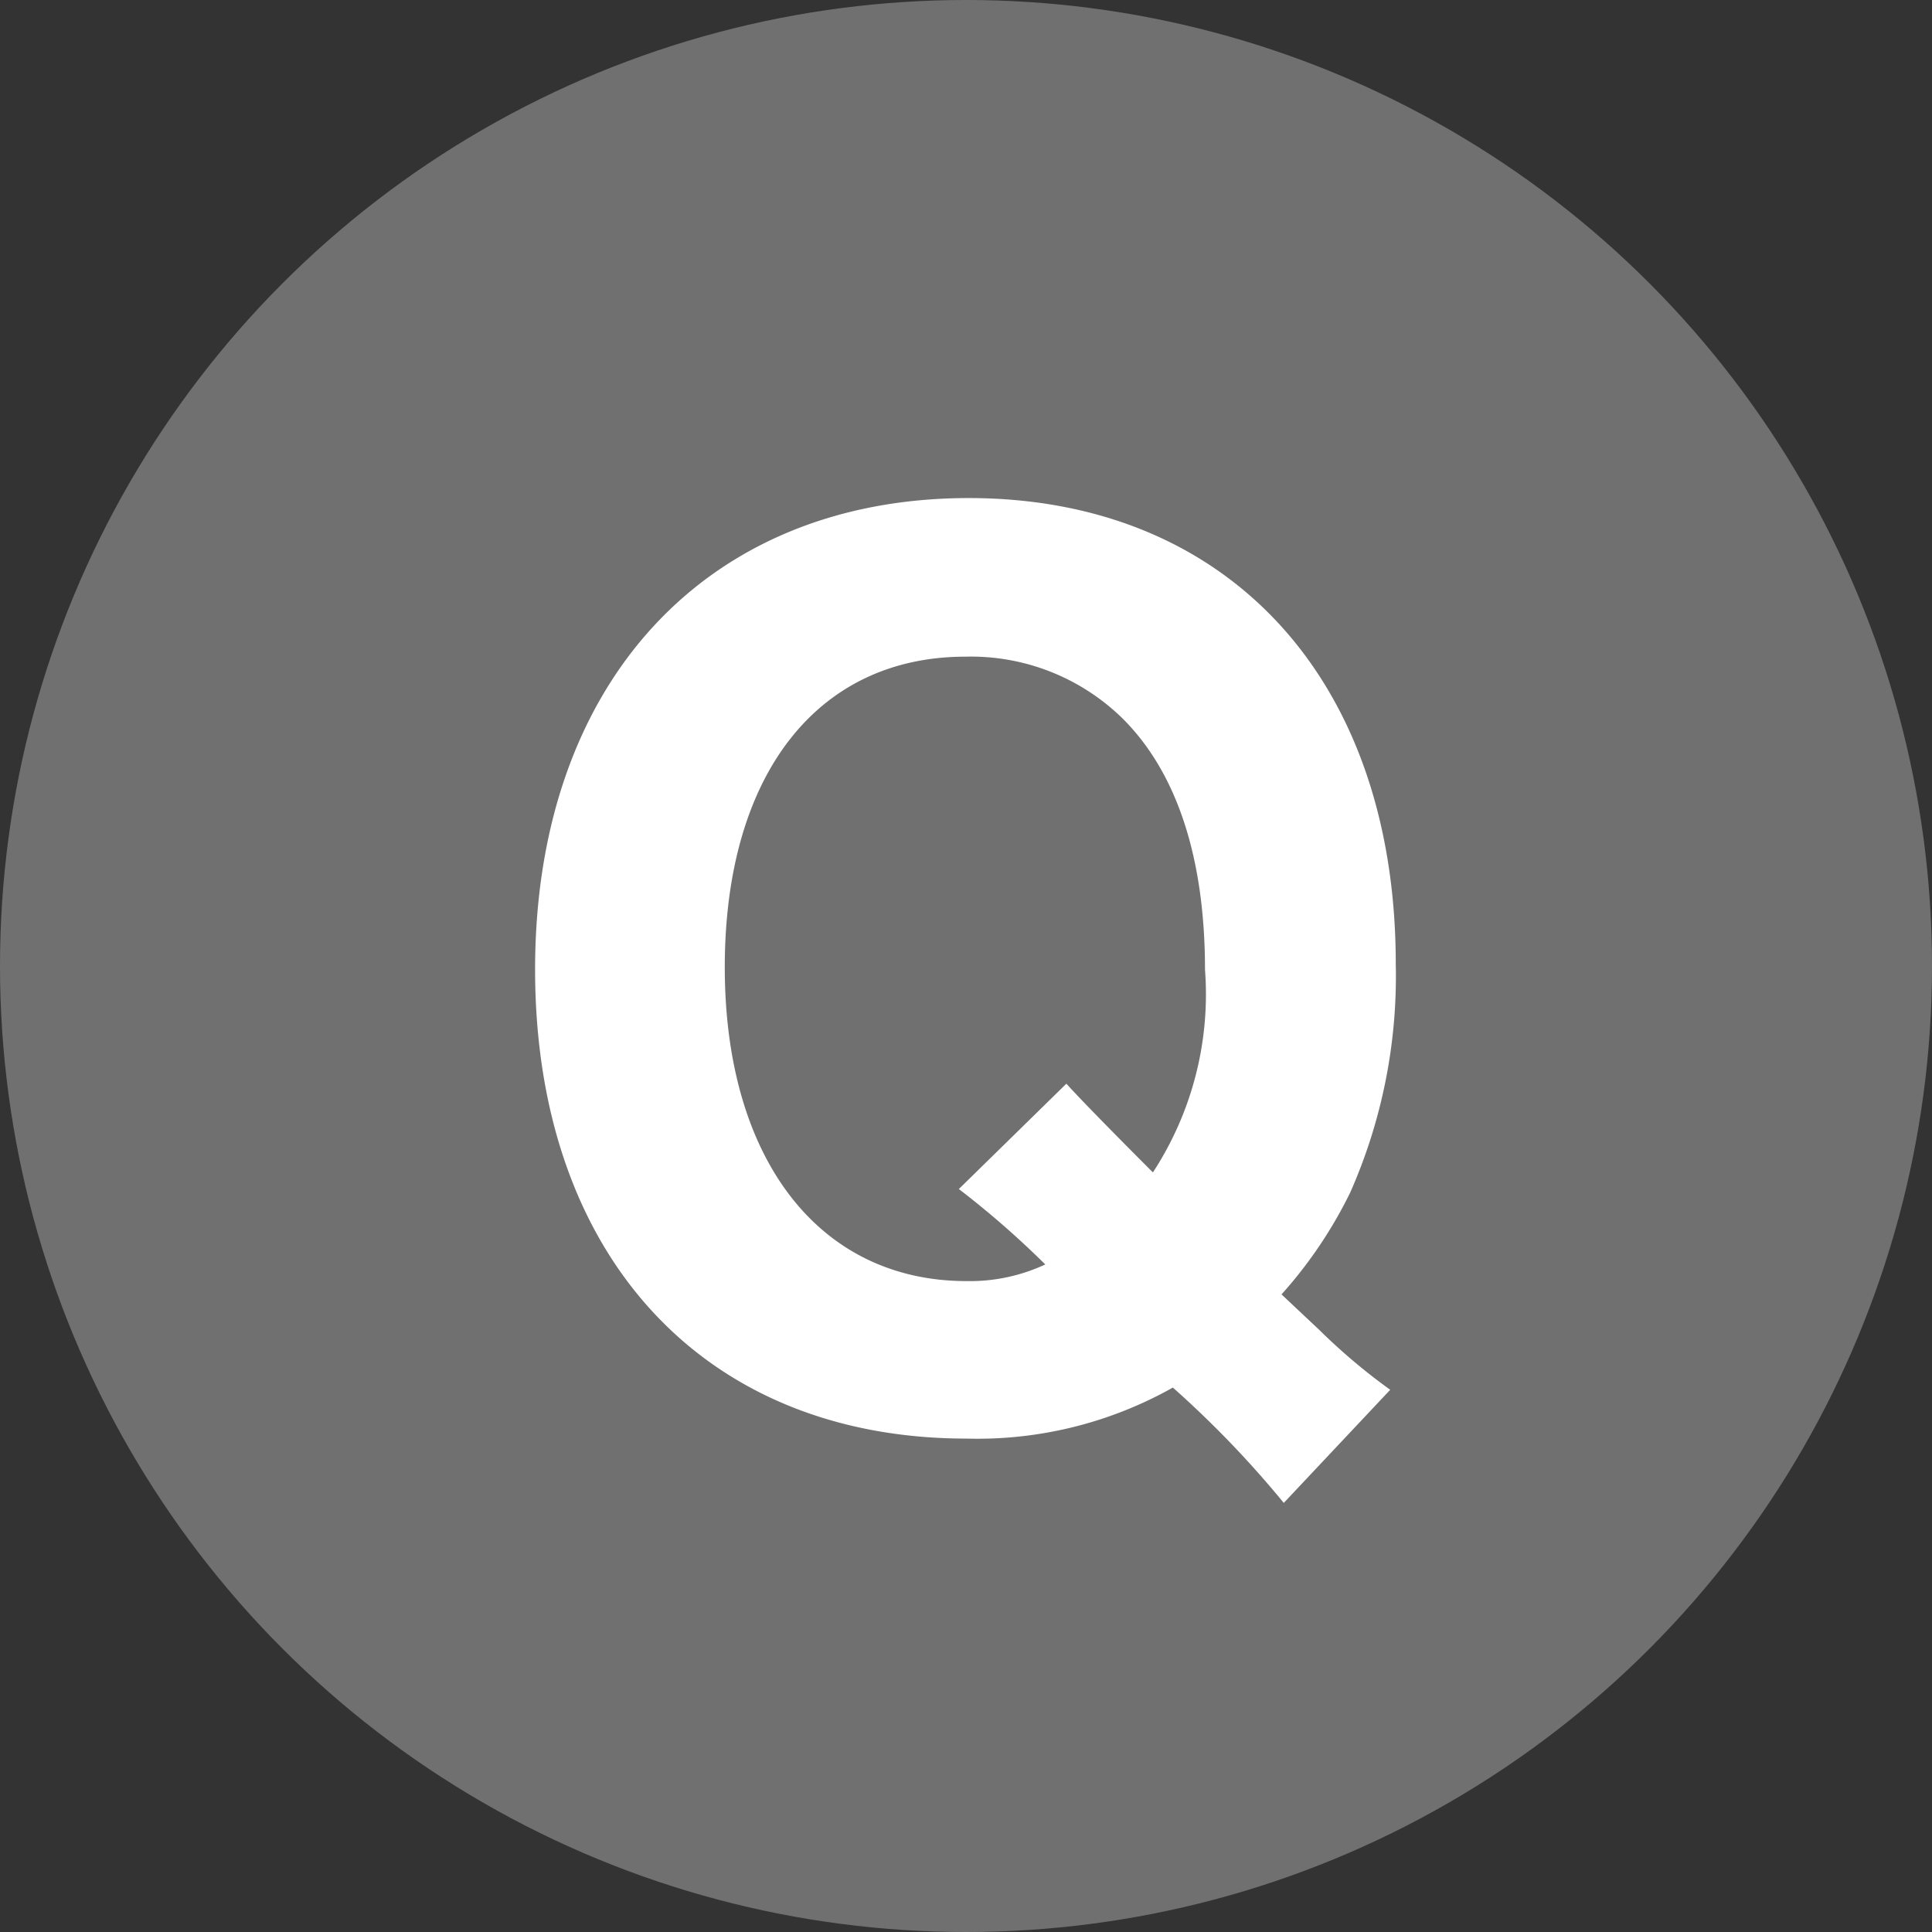
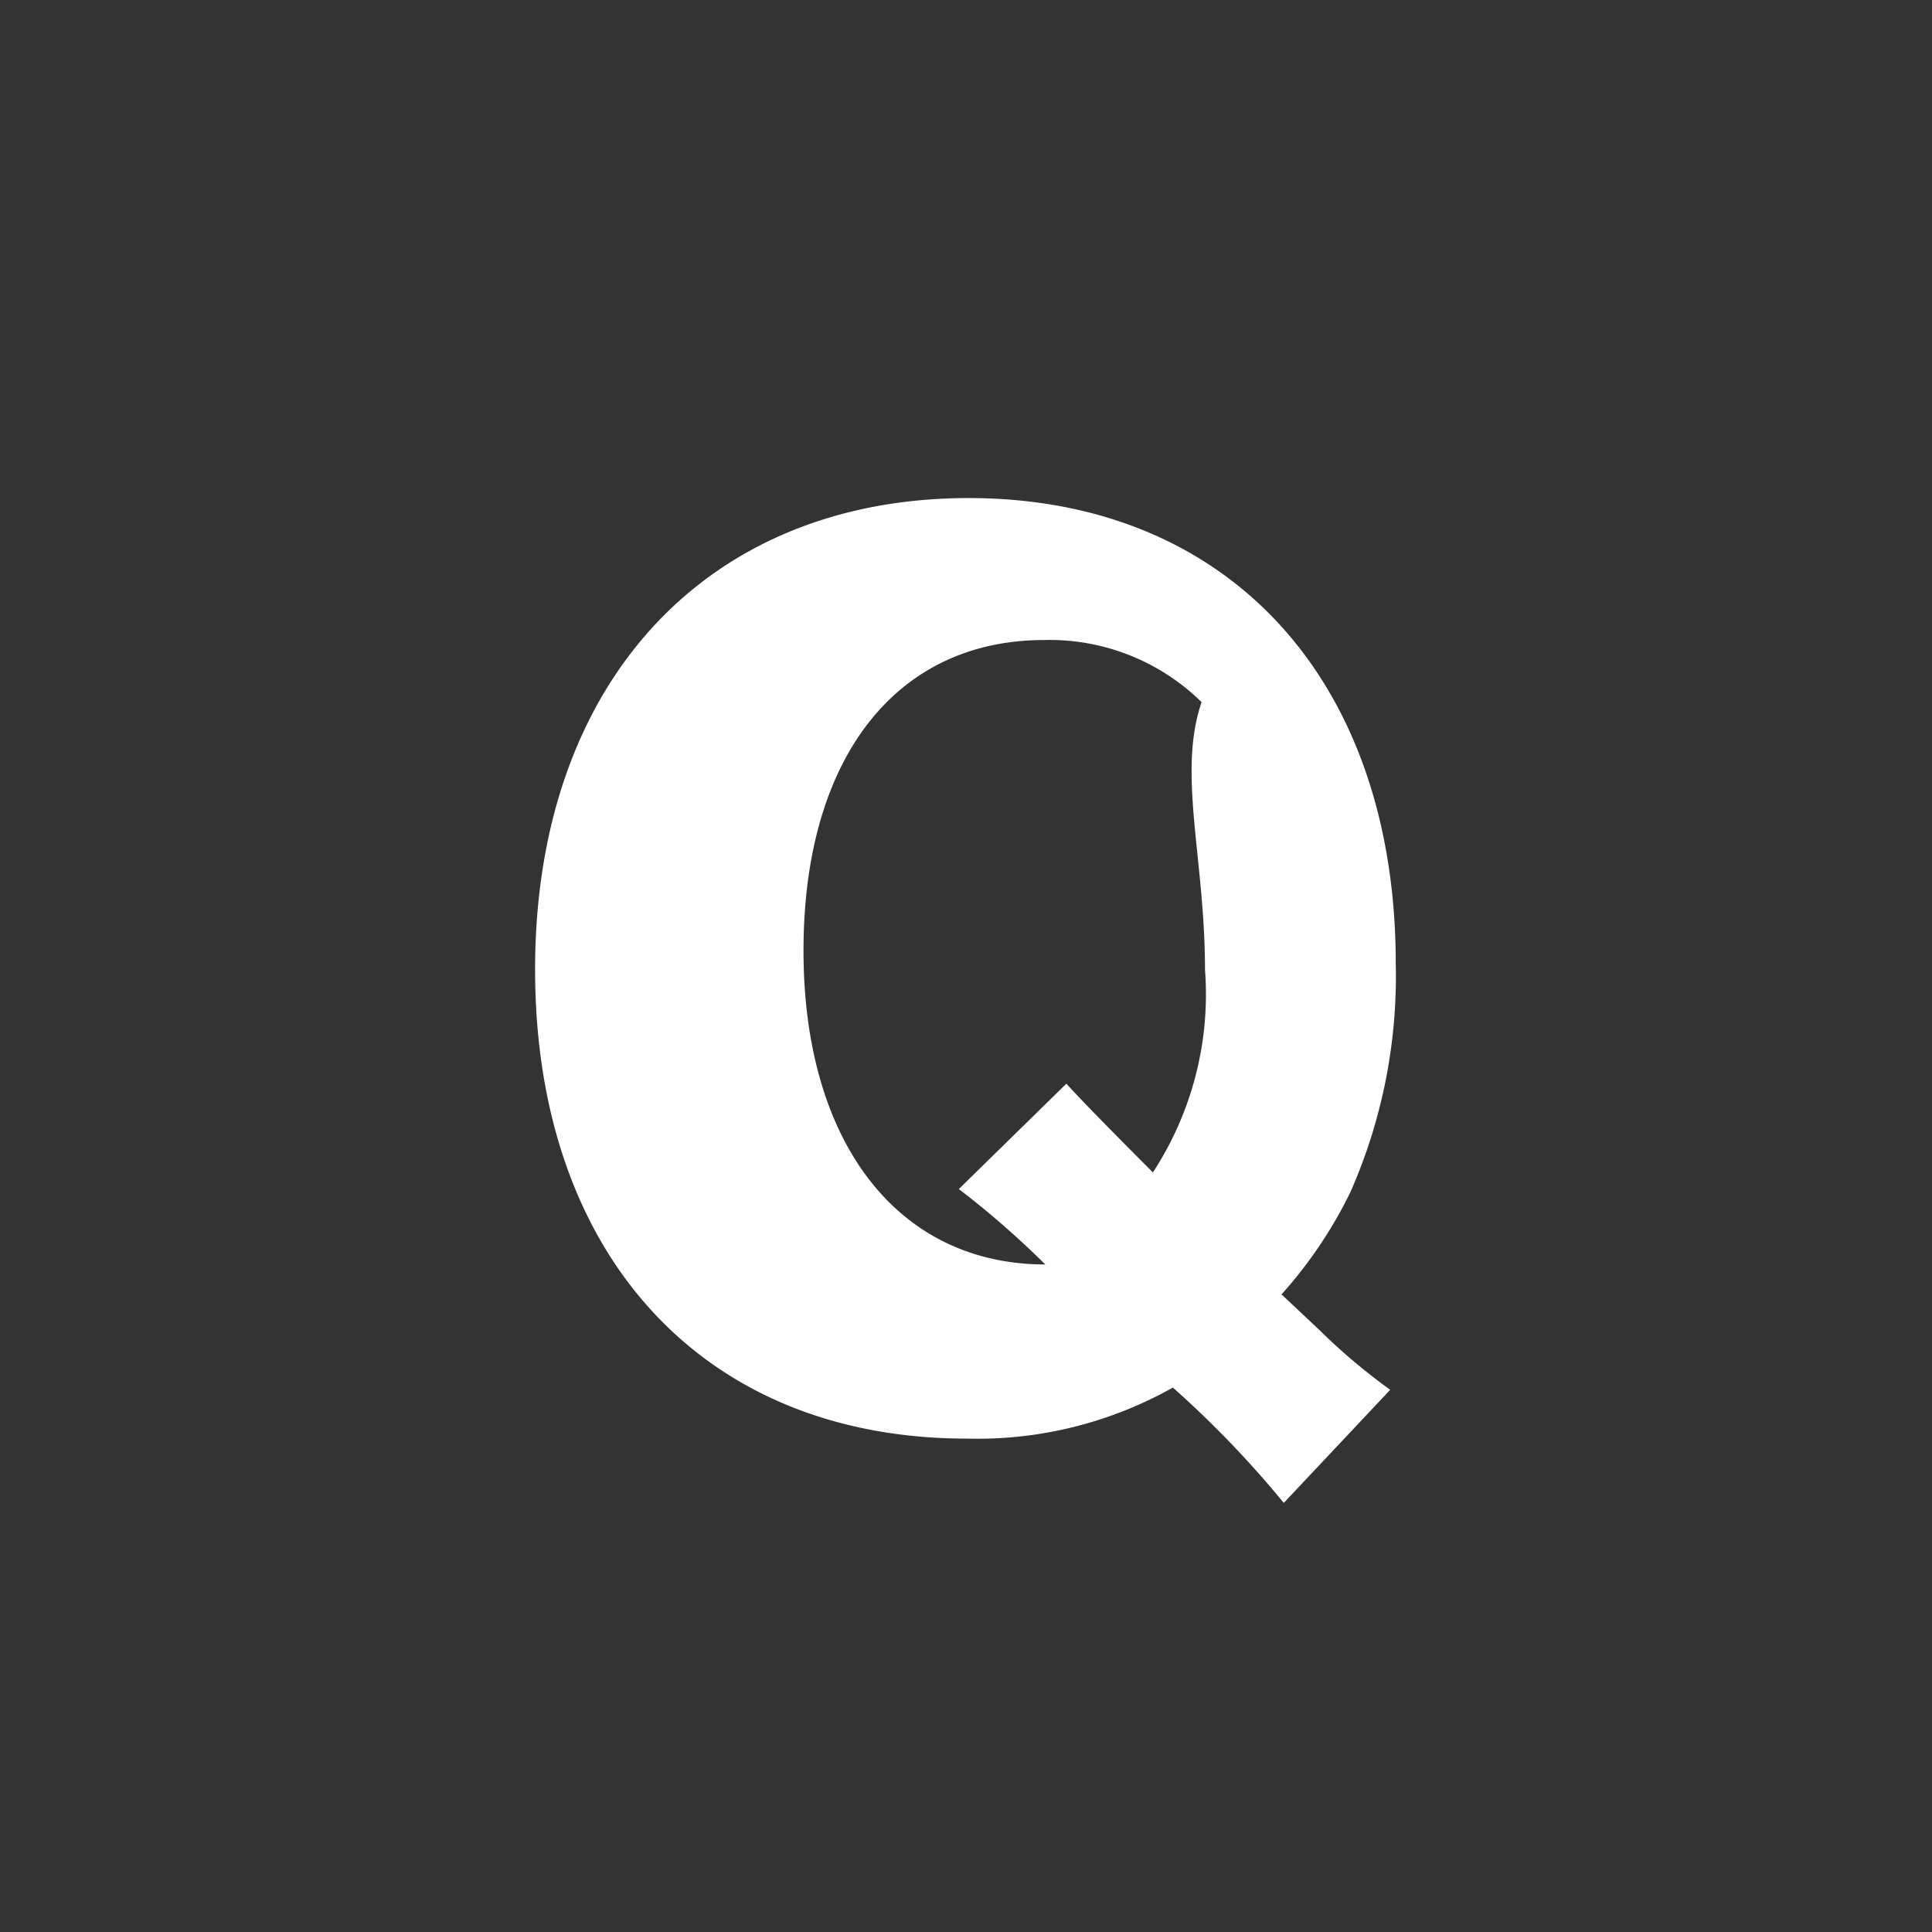
<svg xmlns="http://www.w3.org/2000/svg" width="54" height="54" viewBox="0 0 54 54">
  <rect x="0" y="0" width="54" height="54" fill="#333333" stroke="none" />
  <g id="Q" transform="translate(-392 -12861.718)">
-     <circle id="楕円形_3" data-name="楕円形 3" cx="27" cy="27" r="27" transform="translate(392 12861.718)" fill="#707070" />
-     <path id="パス_1268" data-name="パス 1268" d="M11.857-.155A16.773,16.773,0,0,1,9.874-1.829L8.819-2.821a12.447,12.447,0,0,0,1.922-2.852,14.943,14.943,0,0,0,1.271-6.386c0-7.936-4.681-13.02-11.935-13.02-7.347,0-12.121,5.177-12.121,13.175S-7.331,1.209.016,1.209A11.137,11.137,0,0,0,5.782-.217a28.333,28.333,0,0,1,3.1,3.224ZM-.2-5.766A25.285,25.285,0,0,1,2.216-3.658a4.993,4.993,0,0,1-2.2.465c-4.123,0-6.758-3.41-6.758-8.773s2.573-8.68,6.727-8.68a6.055,6.055,0,0,1,4.4,1.736C5.905-17.391,6.68-15,6.68-11.9A9.1,9.1,0,0,1,5.224-6.231c-1.364-1.364-2.17-2.2-2.418-2.48Z" transform="translate(419 12900.718)" fill="#fff" />
+     <path id="パス_1268" data-name="パス 1268" d="M11.857-.155A16.773,16.773,0,0,1,9.874-1.829L8.819-2.821a12.447,12.447,0,0,0,1.922-2.852,14.943,14.943,0,0,0,1.271-6.386c0-7.936-4.681-13.02-11.935-13.02-7.347,0-12.121,5.177-12.121,13.175S-7.331,1.209.016,1.209A11.137,11.137,0,0,0,5.782-.217a28.333,28.333,0,0,1,3.1,3.224ZM-.2-5.766A25.285,25.285,0,0,1,2.216-3.658c-4.123,0-6.758-3.41-6.758-8.773s2.573-8.68,6.727-8.68a6.055,6.055,0,0,1,4.4,1.736C5.905-17.391,6.68-15,6.68-11.9A9.1,9.1,0,0,1,5.224-6.231c-1.364-1.364-2.17-2.2-2.418-2.48Z" transform="translate(419 12900.718)" fill="#fff" />
  </g>
</svg>